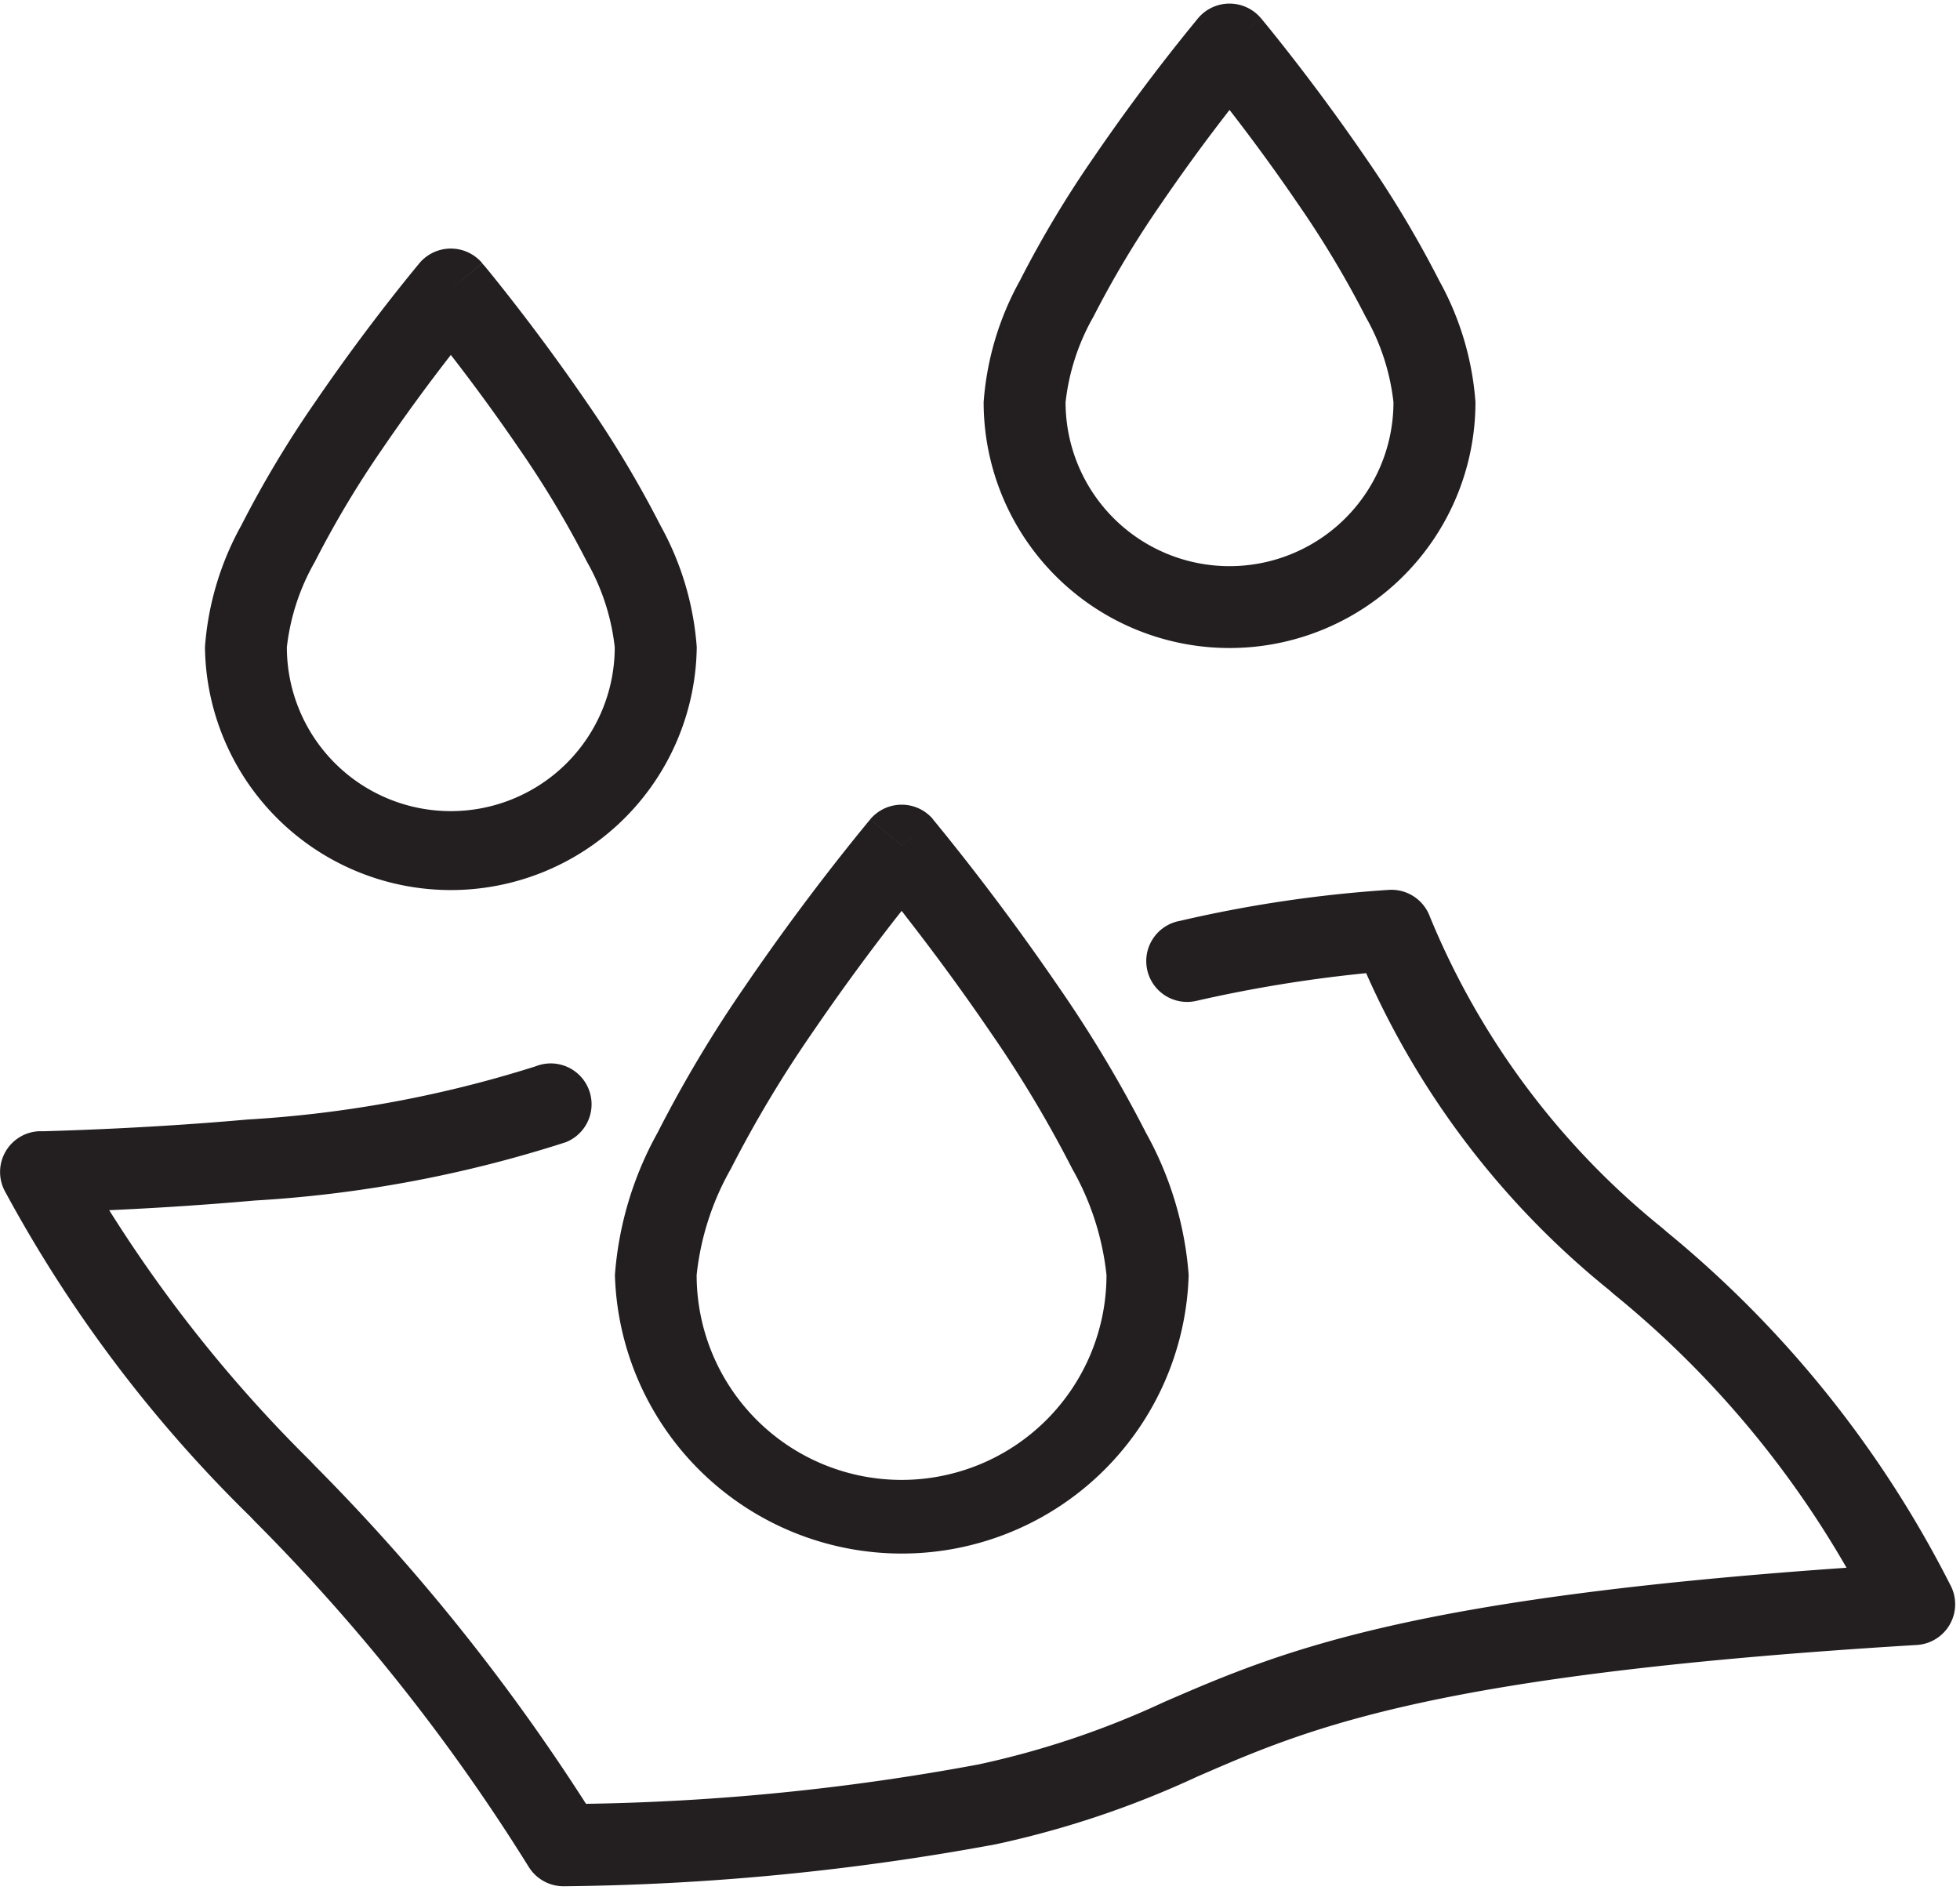
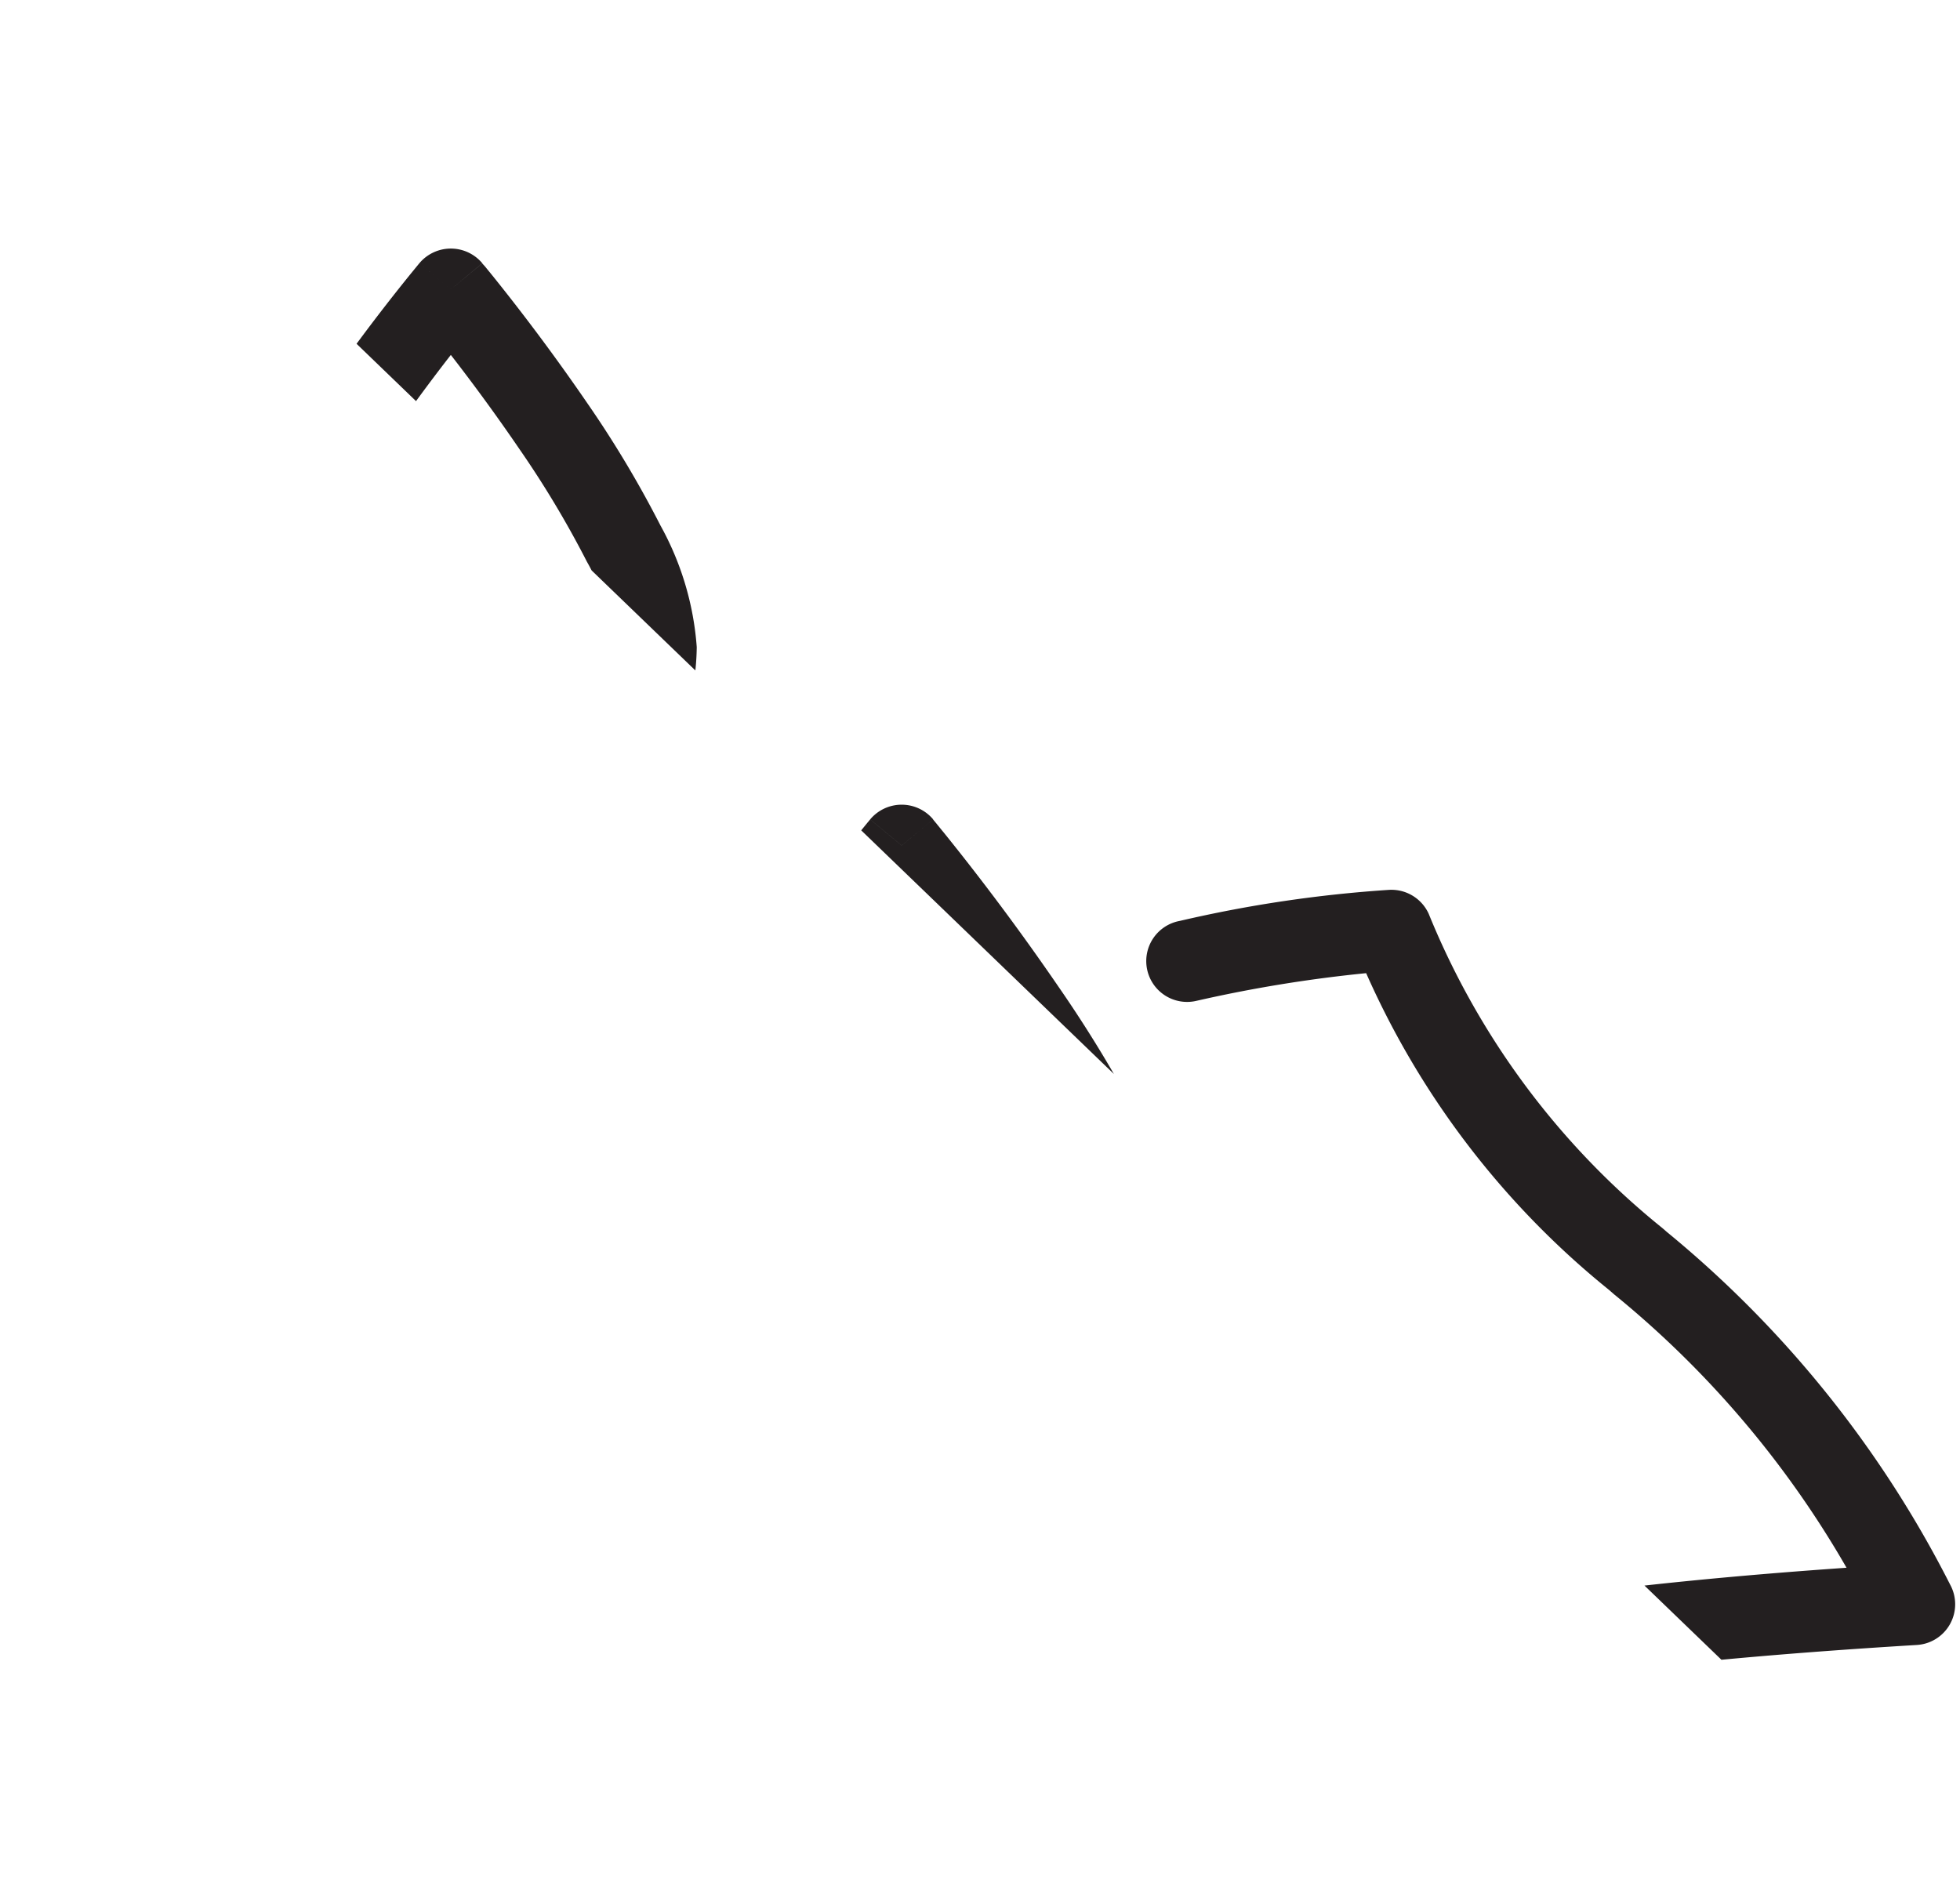
<svg xmlns="http://www.w3.org/2000/svg" width="56" height="54" viewBox="0 0 56 54">
  <defs>
    <clipPath id="a">
-       <path data-name="Rectangle 495" transform="translate(0 -.101)" fill="#fff" d="M0 0h56v54H0z" />
+       <path data-name="Rectangle 495" transform="translate(0 -.101)" fill="#fff" d="M0 0h56v54z" />
    </clipPath>
  </defs>
  <g transform="translate(0 .101)" clip-path="url(#a)" fill="#231f20" fill-rule="evenodd">
    <path data-name="Path 1089" d="M26.662 23.313l-.9.746-.9-.746a1.174 1.174 0 011.8 0zm-.9 2.614l-.175.22a64.807 64.807 0 00-2.372 3.252 34.246 34.246 0 00-2.334 3.9 7.8 7.8 0 00-.977 3.033 5.855 5.855 0 0011.71 0 7.8 7.8 0 00-.977-3.032 34.256 34.256 0 00-2.334-3.9 64.181 64.181 0 00-2.372-3.252zm0-1.867l-.9-.746-.006.007-.016.02-.062.074-.229.281a67.059 67.059 0 00-3.269 4.394 36.531 36.531 0 00-2.493 4.177 9.881 9.881 0 00-1.218 4.064 8.2 8.2 0 0016.393 0 9.879 9.879 0 00-1.221-4.064 36.541 36.541 0 00-2.5-4.175 70.362 70.362 0 00-3.269-4.394c-.1-.121-.176-.216-.229-.281l-.062-.075-.016-.02-.006-.007z" />
    <path data-name="Path 1090" d="M13.781 7.422l-.9.746-.9-.746a1.174 1.174 0 011.8 0zm-.9 2.619a53.693 53.693 0 00-1.958 2.685 28.356 28.356 0 00-1.927 3.226 6.339 6.339 0 00-.8 2.441 4.684 4.684 0 009.368 0 6.338 6.338 0 00-.794-2.441 28.357 28.357 0 00-1.932-3.225 54.781 54.781 0 00-1.957-2.686zm0-1.873l-.9-.746-.005.006-.014.017-.052.063-.192.235a56.404 56.404 0 00-2.734 3.675 30.626 30.626 0 00-2.093 3.5 8.414 8.414 0 00-1.035 3.472 7.026 7.026 0 0014.051 0 8.414 8.414 0 00-1.035-3.472 30.618 30.618 0 00-2.093-3.5 59.4 59.4 0 00-2.734-3.675l-.192-.235-.057-.062-.014-.017-.005-.006z" />
-     <path data-name="Path 1091" d="M36.029.422l-.9.746-.9-.746a1.174 1.174 0 011.8 0zm-.9 2.619a53.693 53.693 0 00-1.958 2.685 28.355 28.355 0 00-1.932 3.226 6.339 6.339 0 00-.794 2.441 4.684 4.684 0 009.368 0 6.339 6.339 0 00-.794-2.441 28.34 28.34 0 00-1.932-3.225 54 54 0 00-1.957-2.686zm0-1.873l-.9-.746-.005.006-.014.017-.051.063-.192.235a56.404 56.404 0 00-2.734 3.675 30.631 30.631 0 00-2.093 3.5 8.413 8.413 0 00-1.036 3.472 7.026 7.026 0 0014.052 0 8.413 8.413 0 00-1.036-3.472 30.615 30.615 0 00-2.093-3.5A59.4 59.4 0 0036.293.743l-.192-.235-.052-.063-.01-.016-.009-.007z" />
    <path data-name="Path 1092" d="M39.7 25.326a1.171 1.171 0 011.12.684 22.327 22.327 0 006.683 8.986l.125.109a31.41 31.41 0 018.093 10.079 1.166 1.166 0 01-.959 1.72c-13.644.826-17.257 2.331-20.367 3.68l-.211.092a27.217 27.217 0 01-5.728 1.922 71.344 71.344 0 01-12.314 1.2 1.172 1.172 0 01-1.038-.557 55.362 55.362 0 00-7.823-9.869l-.128-.135a38.726 38.726 0 01-7.021-9.314 1.166 1.166 0 011-1.7h.159c.714-.022 3.072-.092 5.782-.334A33.711 33.711 0 0015.3 30.37a1.167 1.167 0 11.87 2.166 35.667 35.667 0 01-8.893 1.668 96.22 96.22 0 01-4.157.276 39.775 39.775 0 005.74 7.158l.143.151a58.208 58.208 0 017.74 9.654 66.592 66.592 0 0011.222-1.127 24.957 24.957 0 005.3-1.785l.2-.086c3.262-1.415 6.956-2.888 19.293-3.748a28.162 28.162 0 00-6.637-7.809l-.154-.134a24.207 24.207 0 01-6.934-9.047 39.2 39.2 0 00-4.841.789 1.167 1.167 0 11-.48-2.283 36.877 36.877 0 015.988-.887z" />
  </g>
</svg>